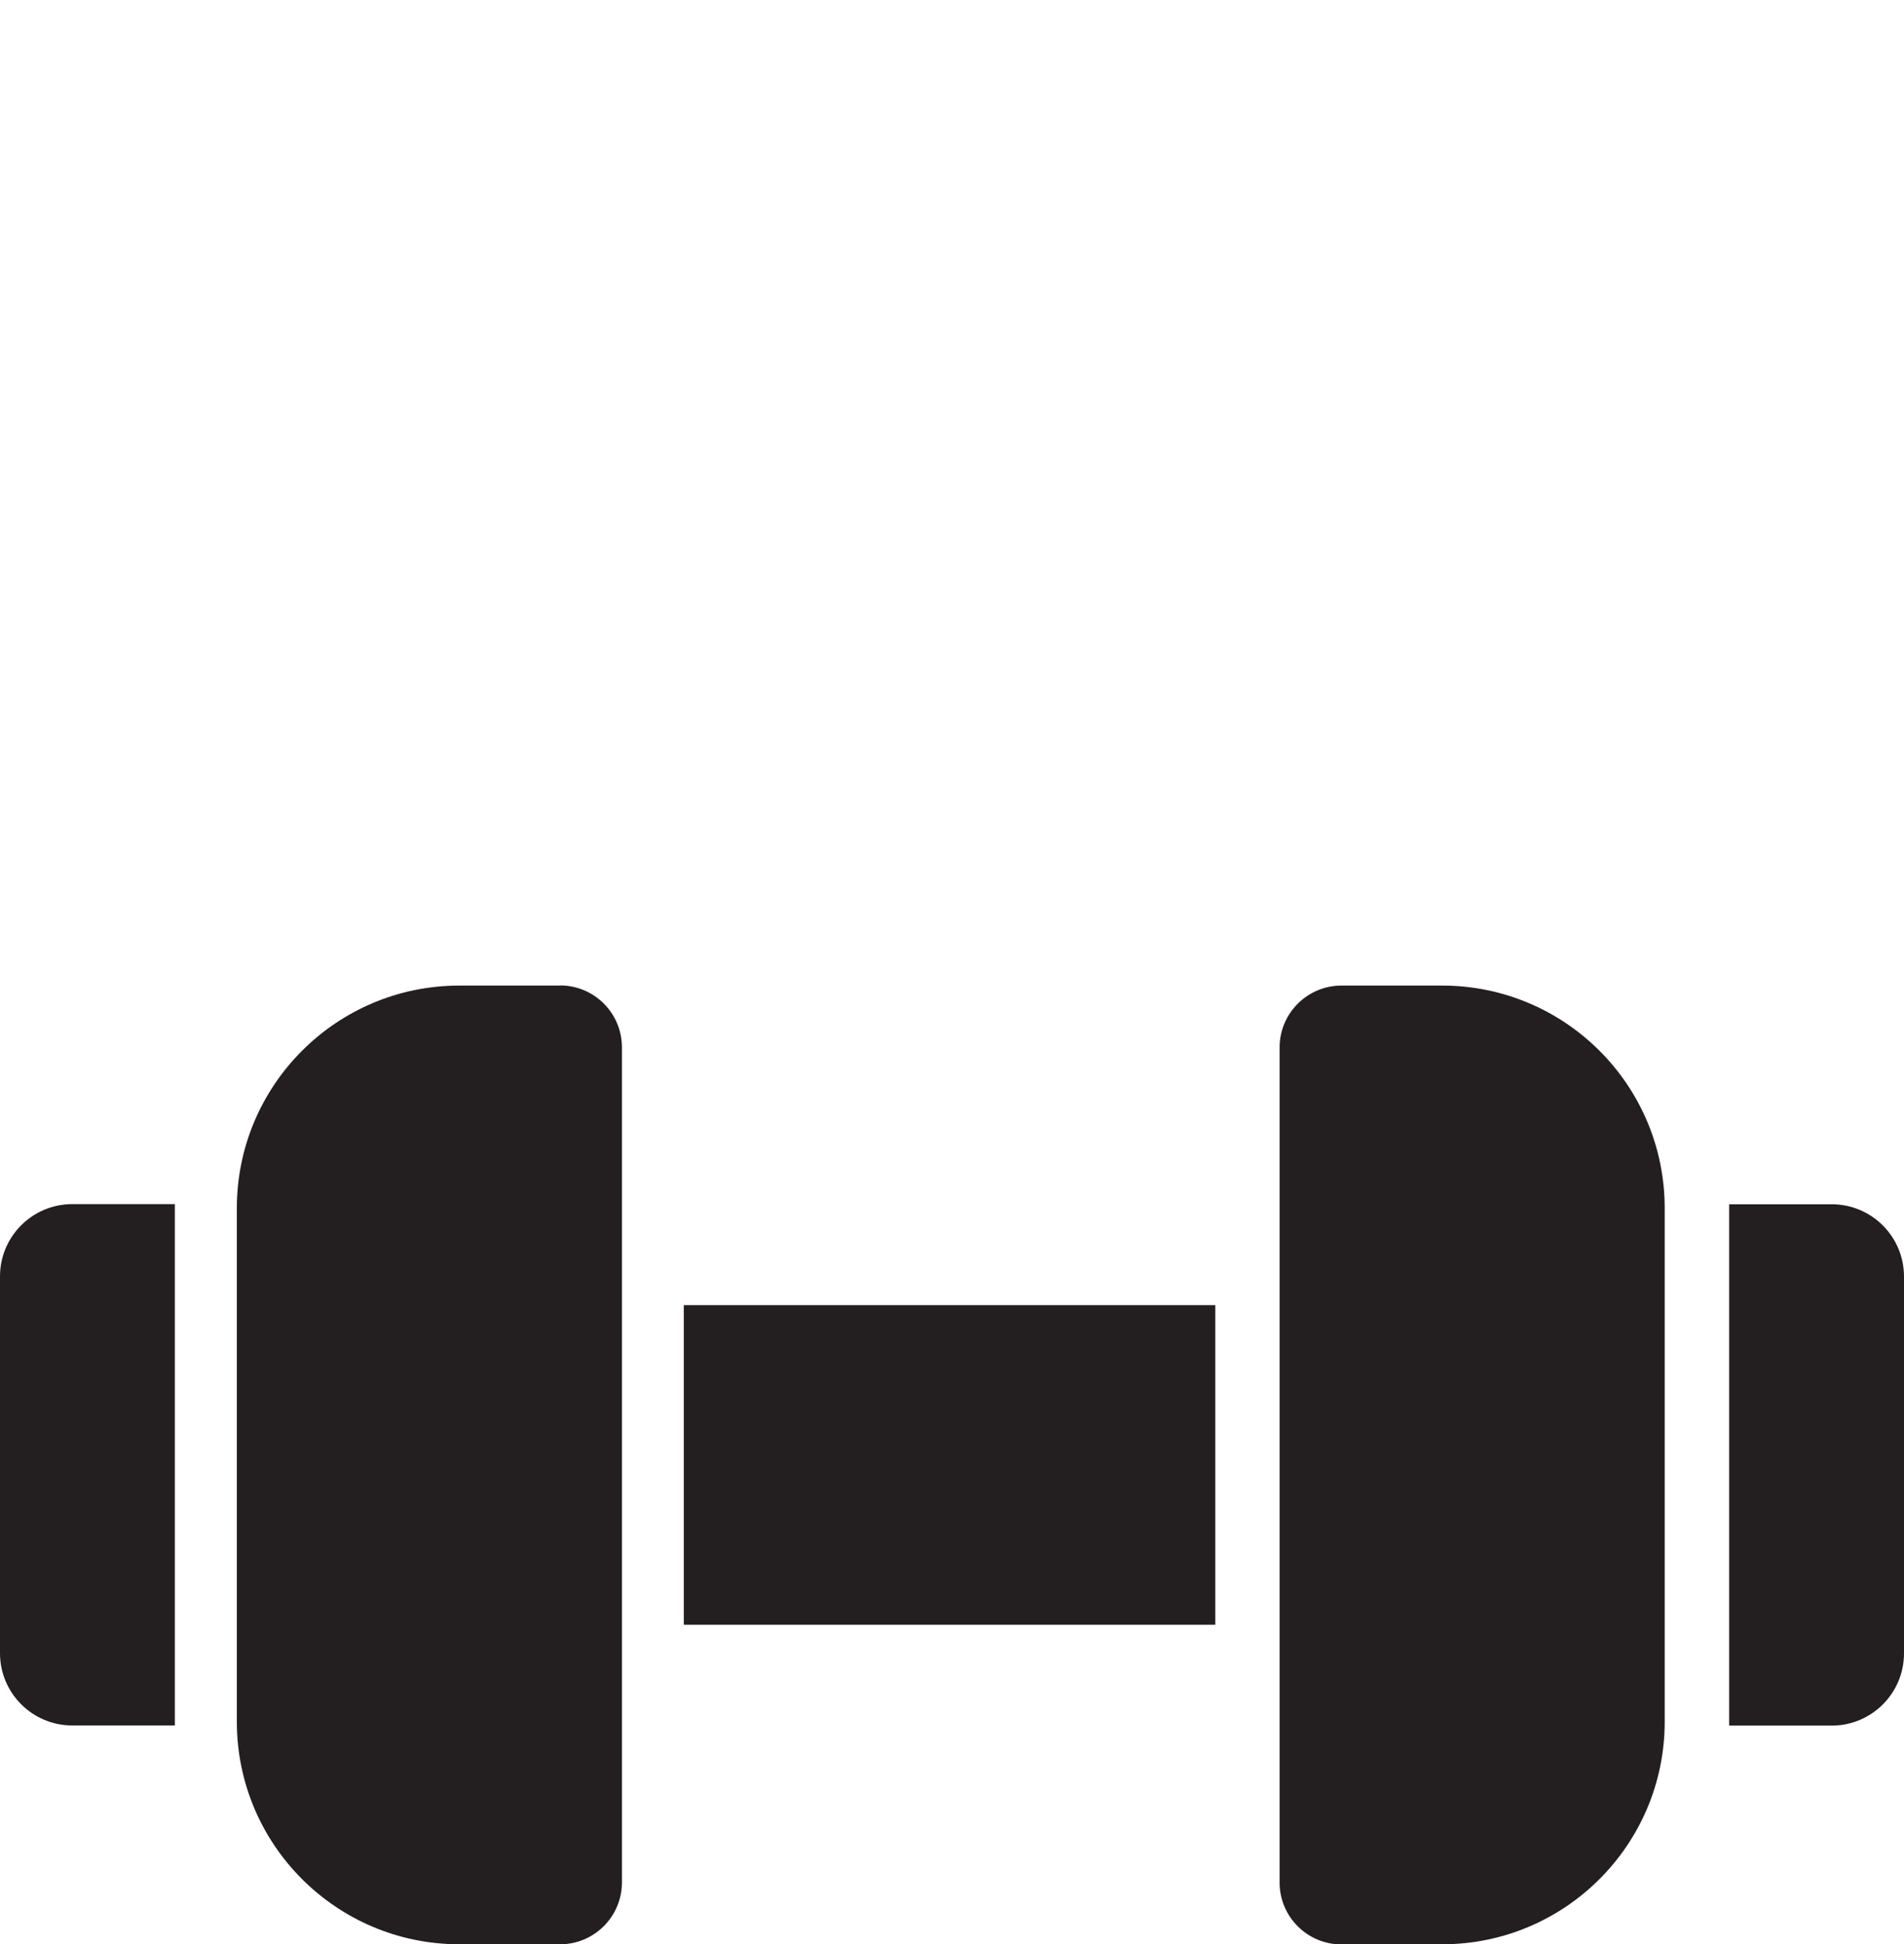
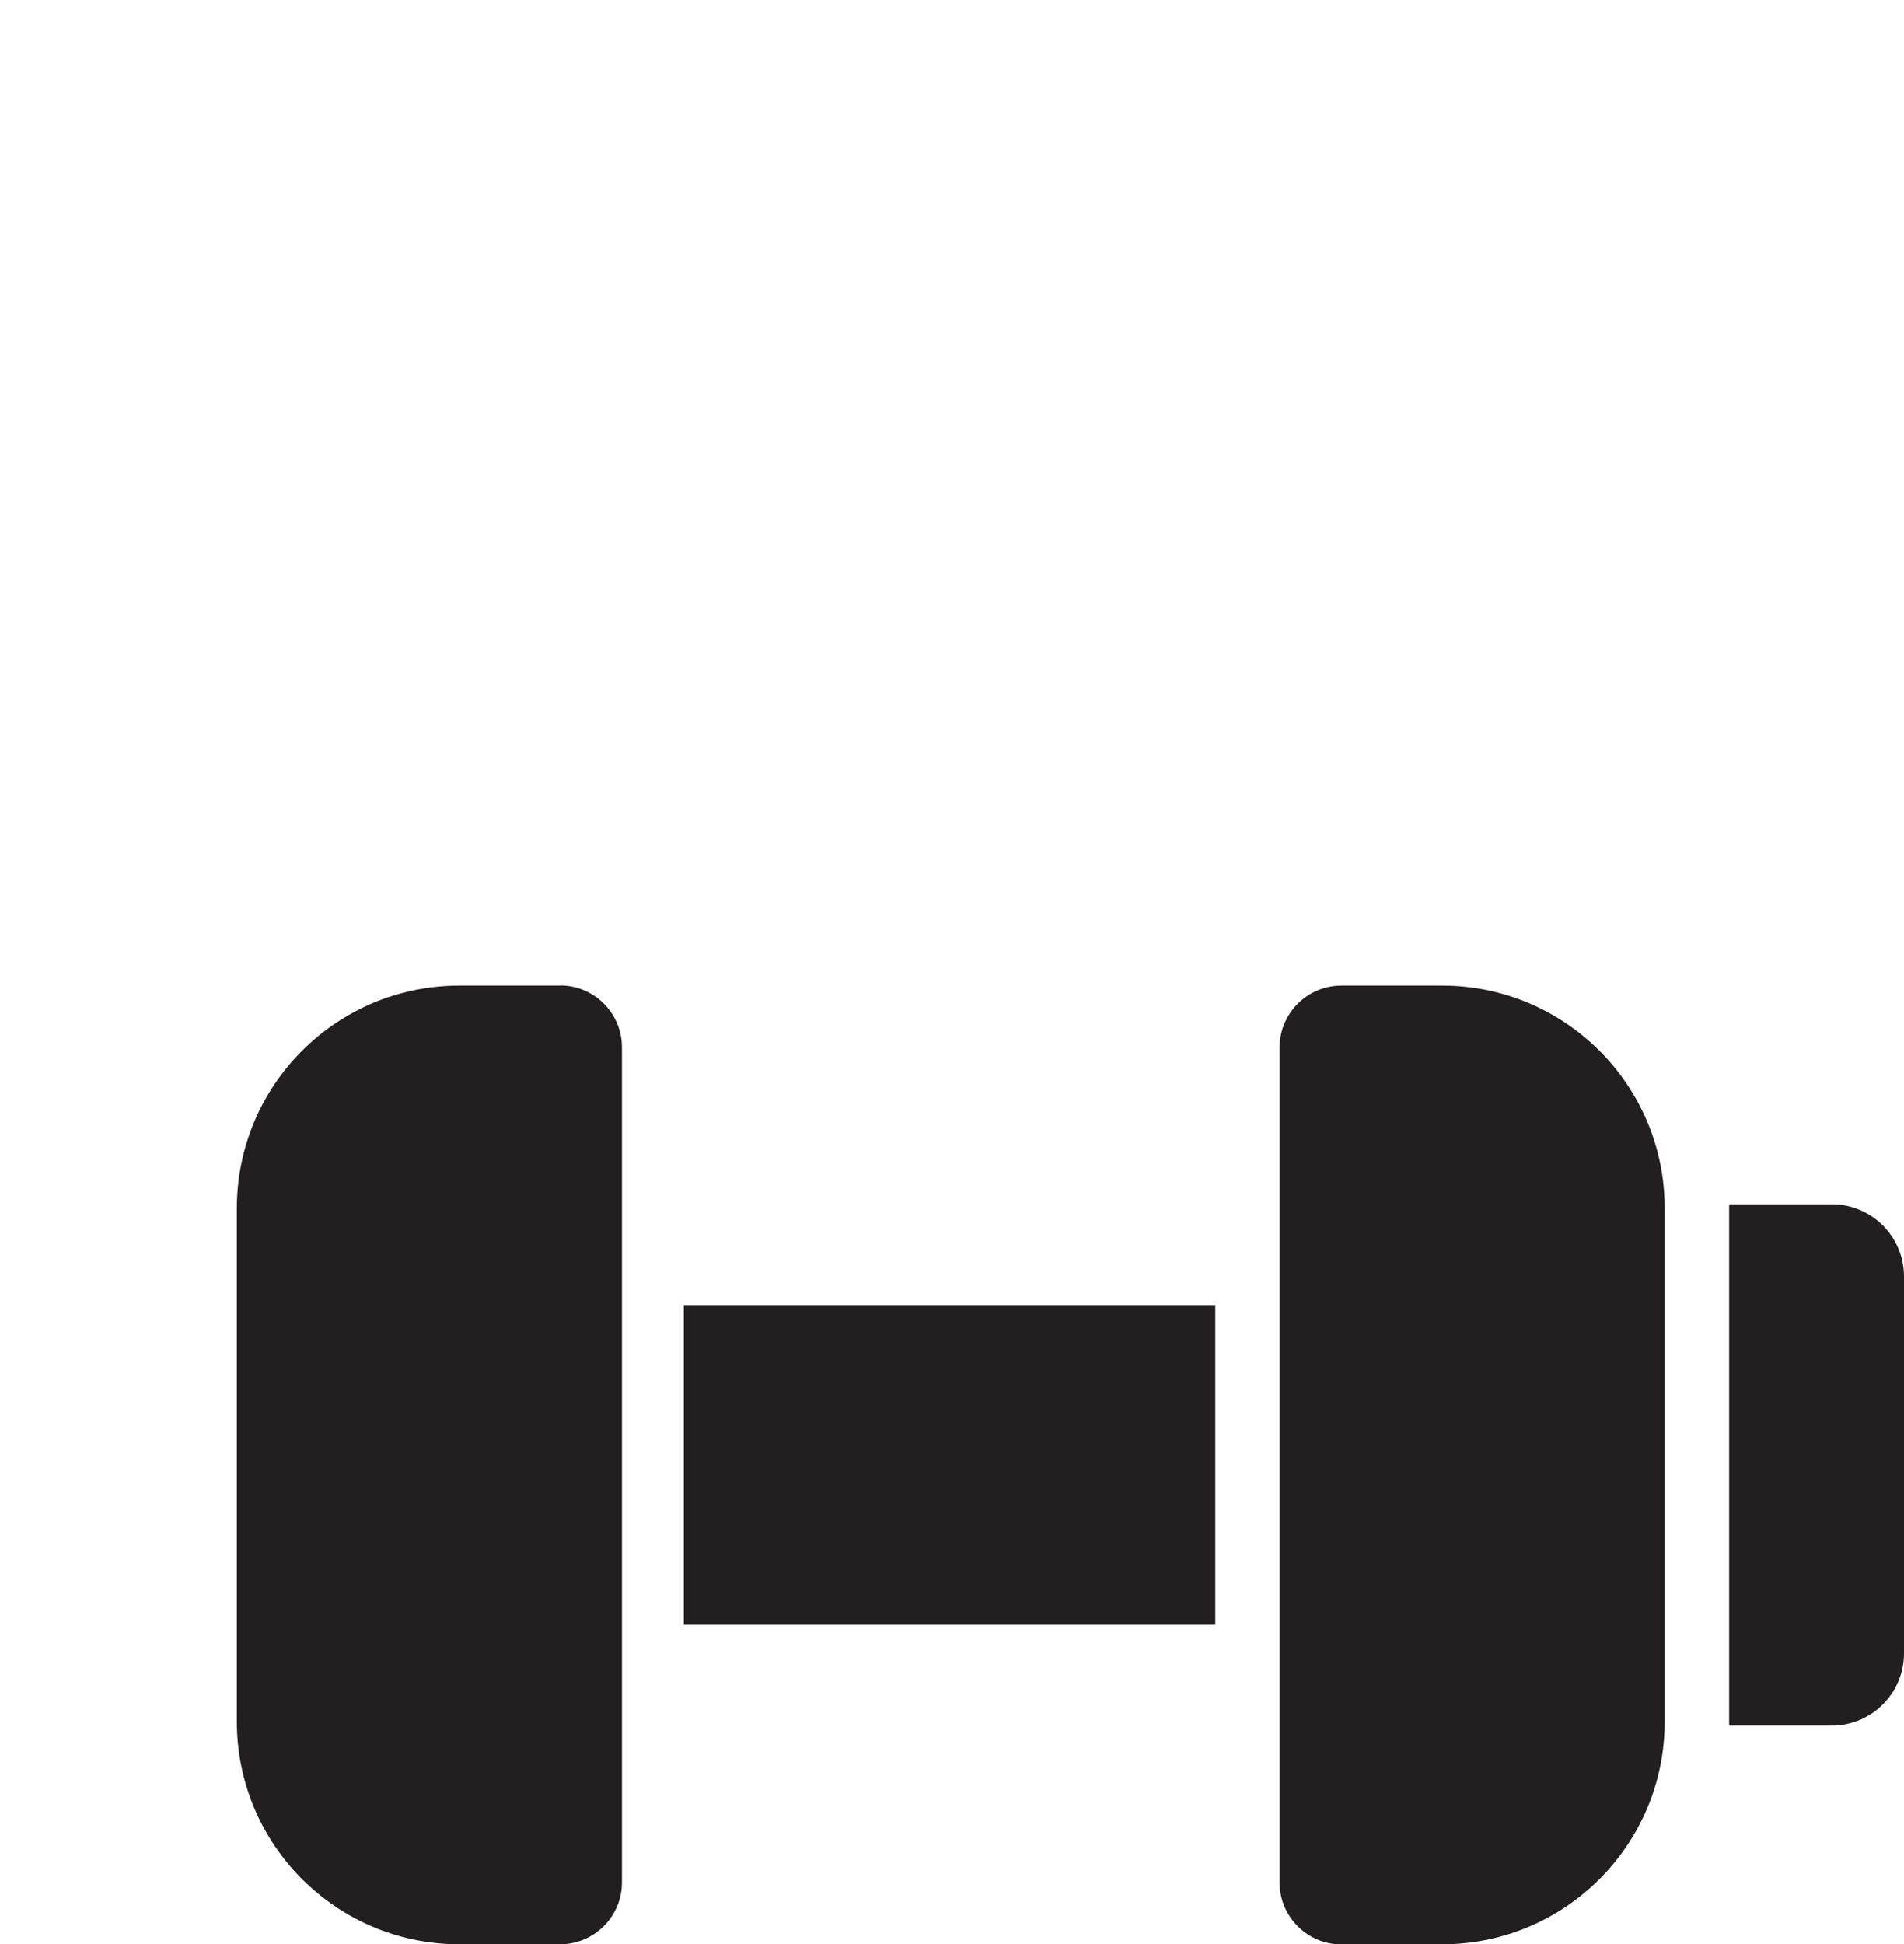
<svg xmlns="http://www.w3.org/2000/svg" viewBox="0 0 131.76 134.52" data-name="Layer 2" id="Layer_2">
  <defs>
    <style>
      .cls-1 {
        fill: none;
      }

      .cls-2 {
        fill: #231f20;
      }
    </style>
  </defs>
  <g data-name="Layer 1" id="Layer_1-2">
    <rect height="134.52" width="131.76" class="cls-1" />
    <g>
      <rect height="22.11" width="36.78" y="90.3" x="47.32" class="cls-2" />
-       <path d="M92.81,134.52h6.99c8.51,0,15.4-6.9,15.4-15.4v-35.53c0-8.51-6.9-15.4-15.4-15.4h-6.97c-2.36,0-4.28,1.92-4.28,4.28v57.78c0,2.36,1.92,4.28,4.28,4.28h-.02Z" class="cls-2" />
+       <path d="M92.81,134.52h6.99c8.51,0,15.4-6.9,15.4-15.4v-35.53c0-8.51-6.9-15.4-15.4-15.4h-6.97c-2.36,0-4.28,1.92-4.28,4.28v57.78c0,2.36,1.92,4.28,4.28,4.28h-.02" class="cls-2" />
      <path d="M38.78,68.19h-6.99c-8.51,0-15.4,6.9-15.4,15.4v35.53c0,8.51,6.9,15.4,15.4,15.4h6.97c2.36,0,4.28-1.92,4.28-4.28v-57.78c0-2.36-1.92-4.28-4.28-4.28h.02Z" class="cls-2" />
      <path d="M119.66,83.32h7.1c2.76,0,5,2.24,5,5v26.07c0,2.76-2.24,5-5,5h-7.1v-36.07h0Z" class="cls-2" />
-       <path transform="translate(12.1 202.7) rotate(180)" d="M0,83.32h7.1c2.76,0,5,2.24,5,5v26.07c0,2.76-2.24,5-5,5H0v-36.07H0Z" class="cls-2" />
    </g>
  </g>
</svg>